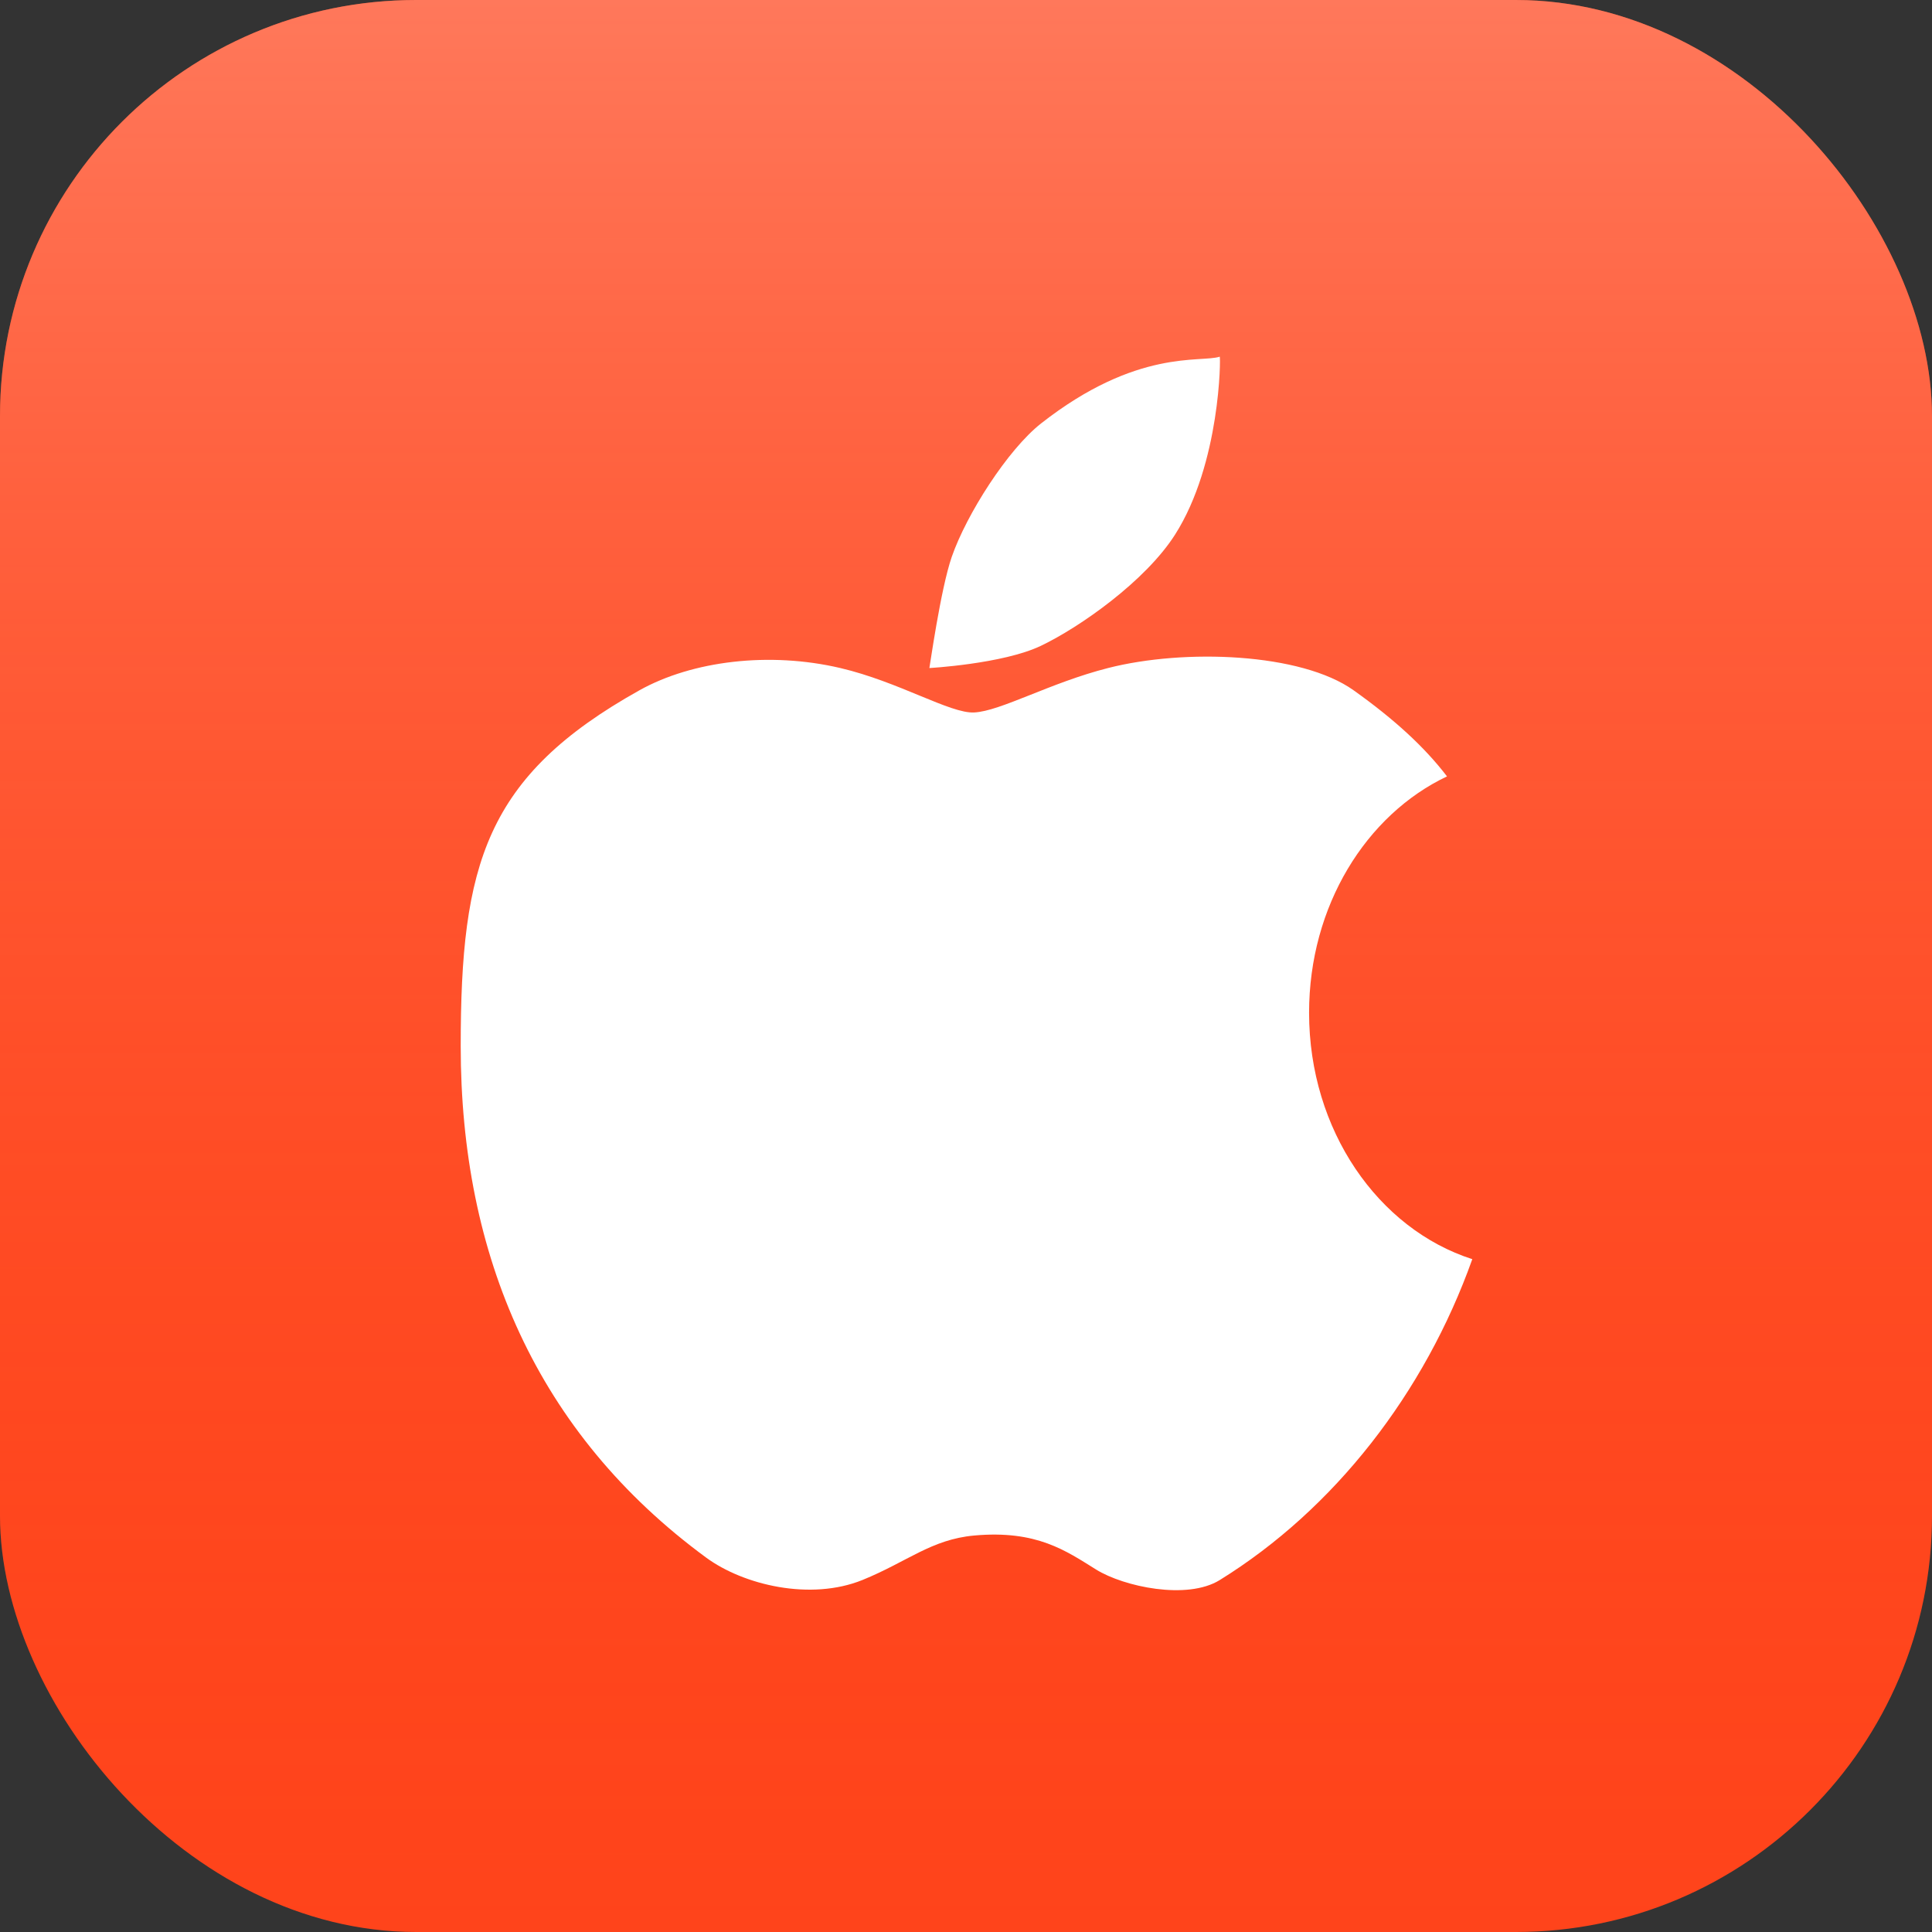
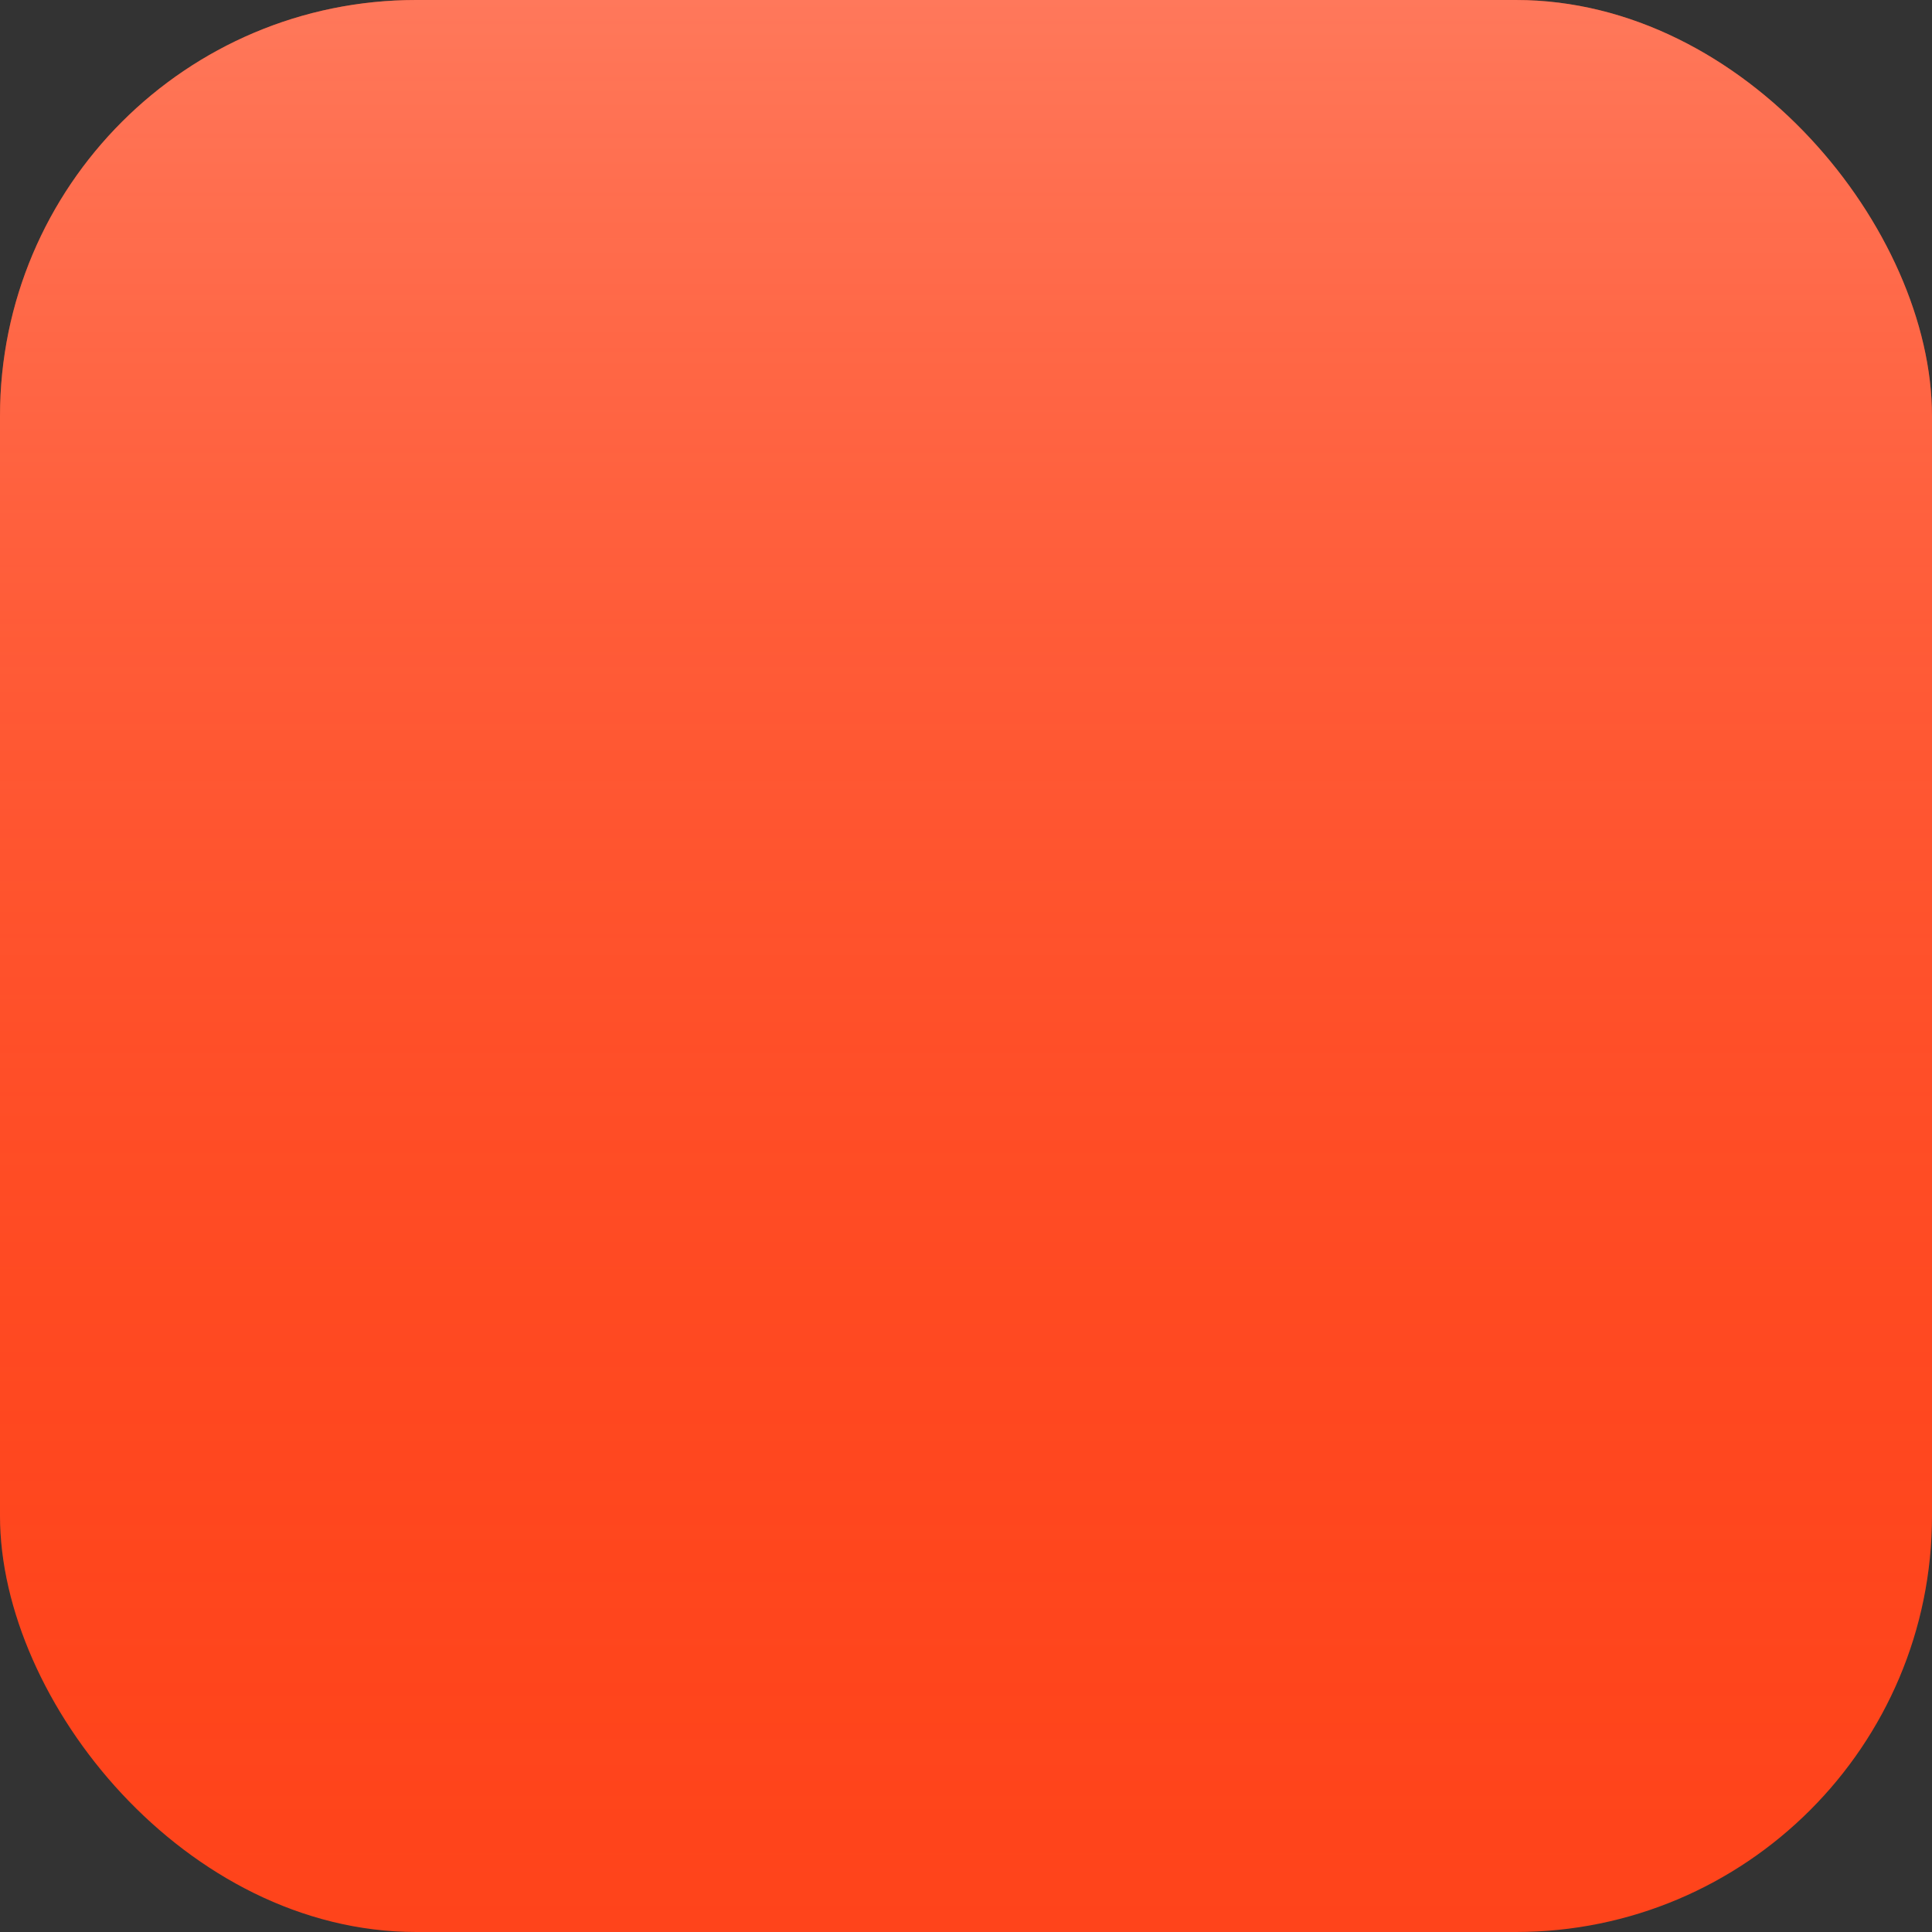
<svg xmlns="http://www.w3.org/2000/svg" width="130" height="130" viewBox="0 0 130 130" fill="none">
  <rect x="0" y="0" width="130" height="130" fill="#333333" stroke="none" />
  <rect width="130" height="130" rx="28" fill="#FF441B" />
  <rect width="130" height="130" rx="28" fill="url(#paint0_linear_101_207)" fill-opacity="0.53" />
-   <path d="M88.085 68.145C88.085 60.964 91.921 54.825 97.366 52.242C95.85 50.26 93.817 48.397 91.082 46.449C87.543 43.926 79.701 43.638 74.561 44.95C70.657 45.941 67.329 47.855 65.55 47.94C63.941 48.025 60.486 45.874 56.54 44.95C51.781 43.833 46.59 44.459 43.025 46.449C32.66 52.242 31 58.161 31 70.389C31 84.48 36.106 96.429 47.522 104.813C50.028 106.65 54.533 107.734 58.039 106.312C61.054 105.084 62.663 103.585 65.55 103.322C69.768 102.941 71.732 104.355 73.765 105.617C75.611 106.76 79.87 107.683 82.072 106.32C89.787 101.544 95.858 93.736 99.068 84.726C92.734 82.694 88.085 76.046 88.085 68.145ZM79.066 35.974C82.131 31.164 82.14 23.975 82.072 24C80.802 24.424 76.517 23.424 70.056 28.488C67.803 30.258 65.034 34.611 64.043 37.465C63.289 39.633 62.553 44.942 62.536 44.95C62.46 44.959 67.49 44.68 70.047 43.452C72.672 42.198 77.084 39.09 79.066 35.974Z" fill="white" />
  <defs>
    <linearGradient id="paint0_linear_101_207" x1="65" y1="0" x2="65" y2="130" gradientUnits="userSpaceOnUse">
      <stop stop-color="#FFA693" />
      <stop offset="1" stop-color="#FF441B" stop-opacity="0" />
    </linearGradient>
  </defs>
</svg>